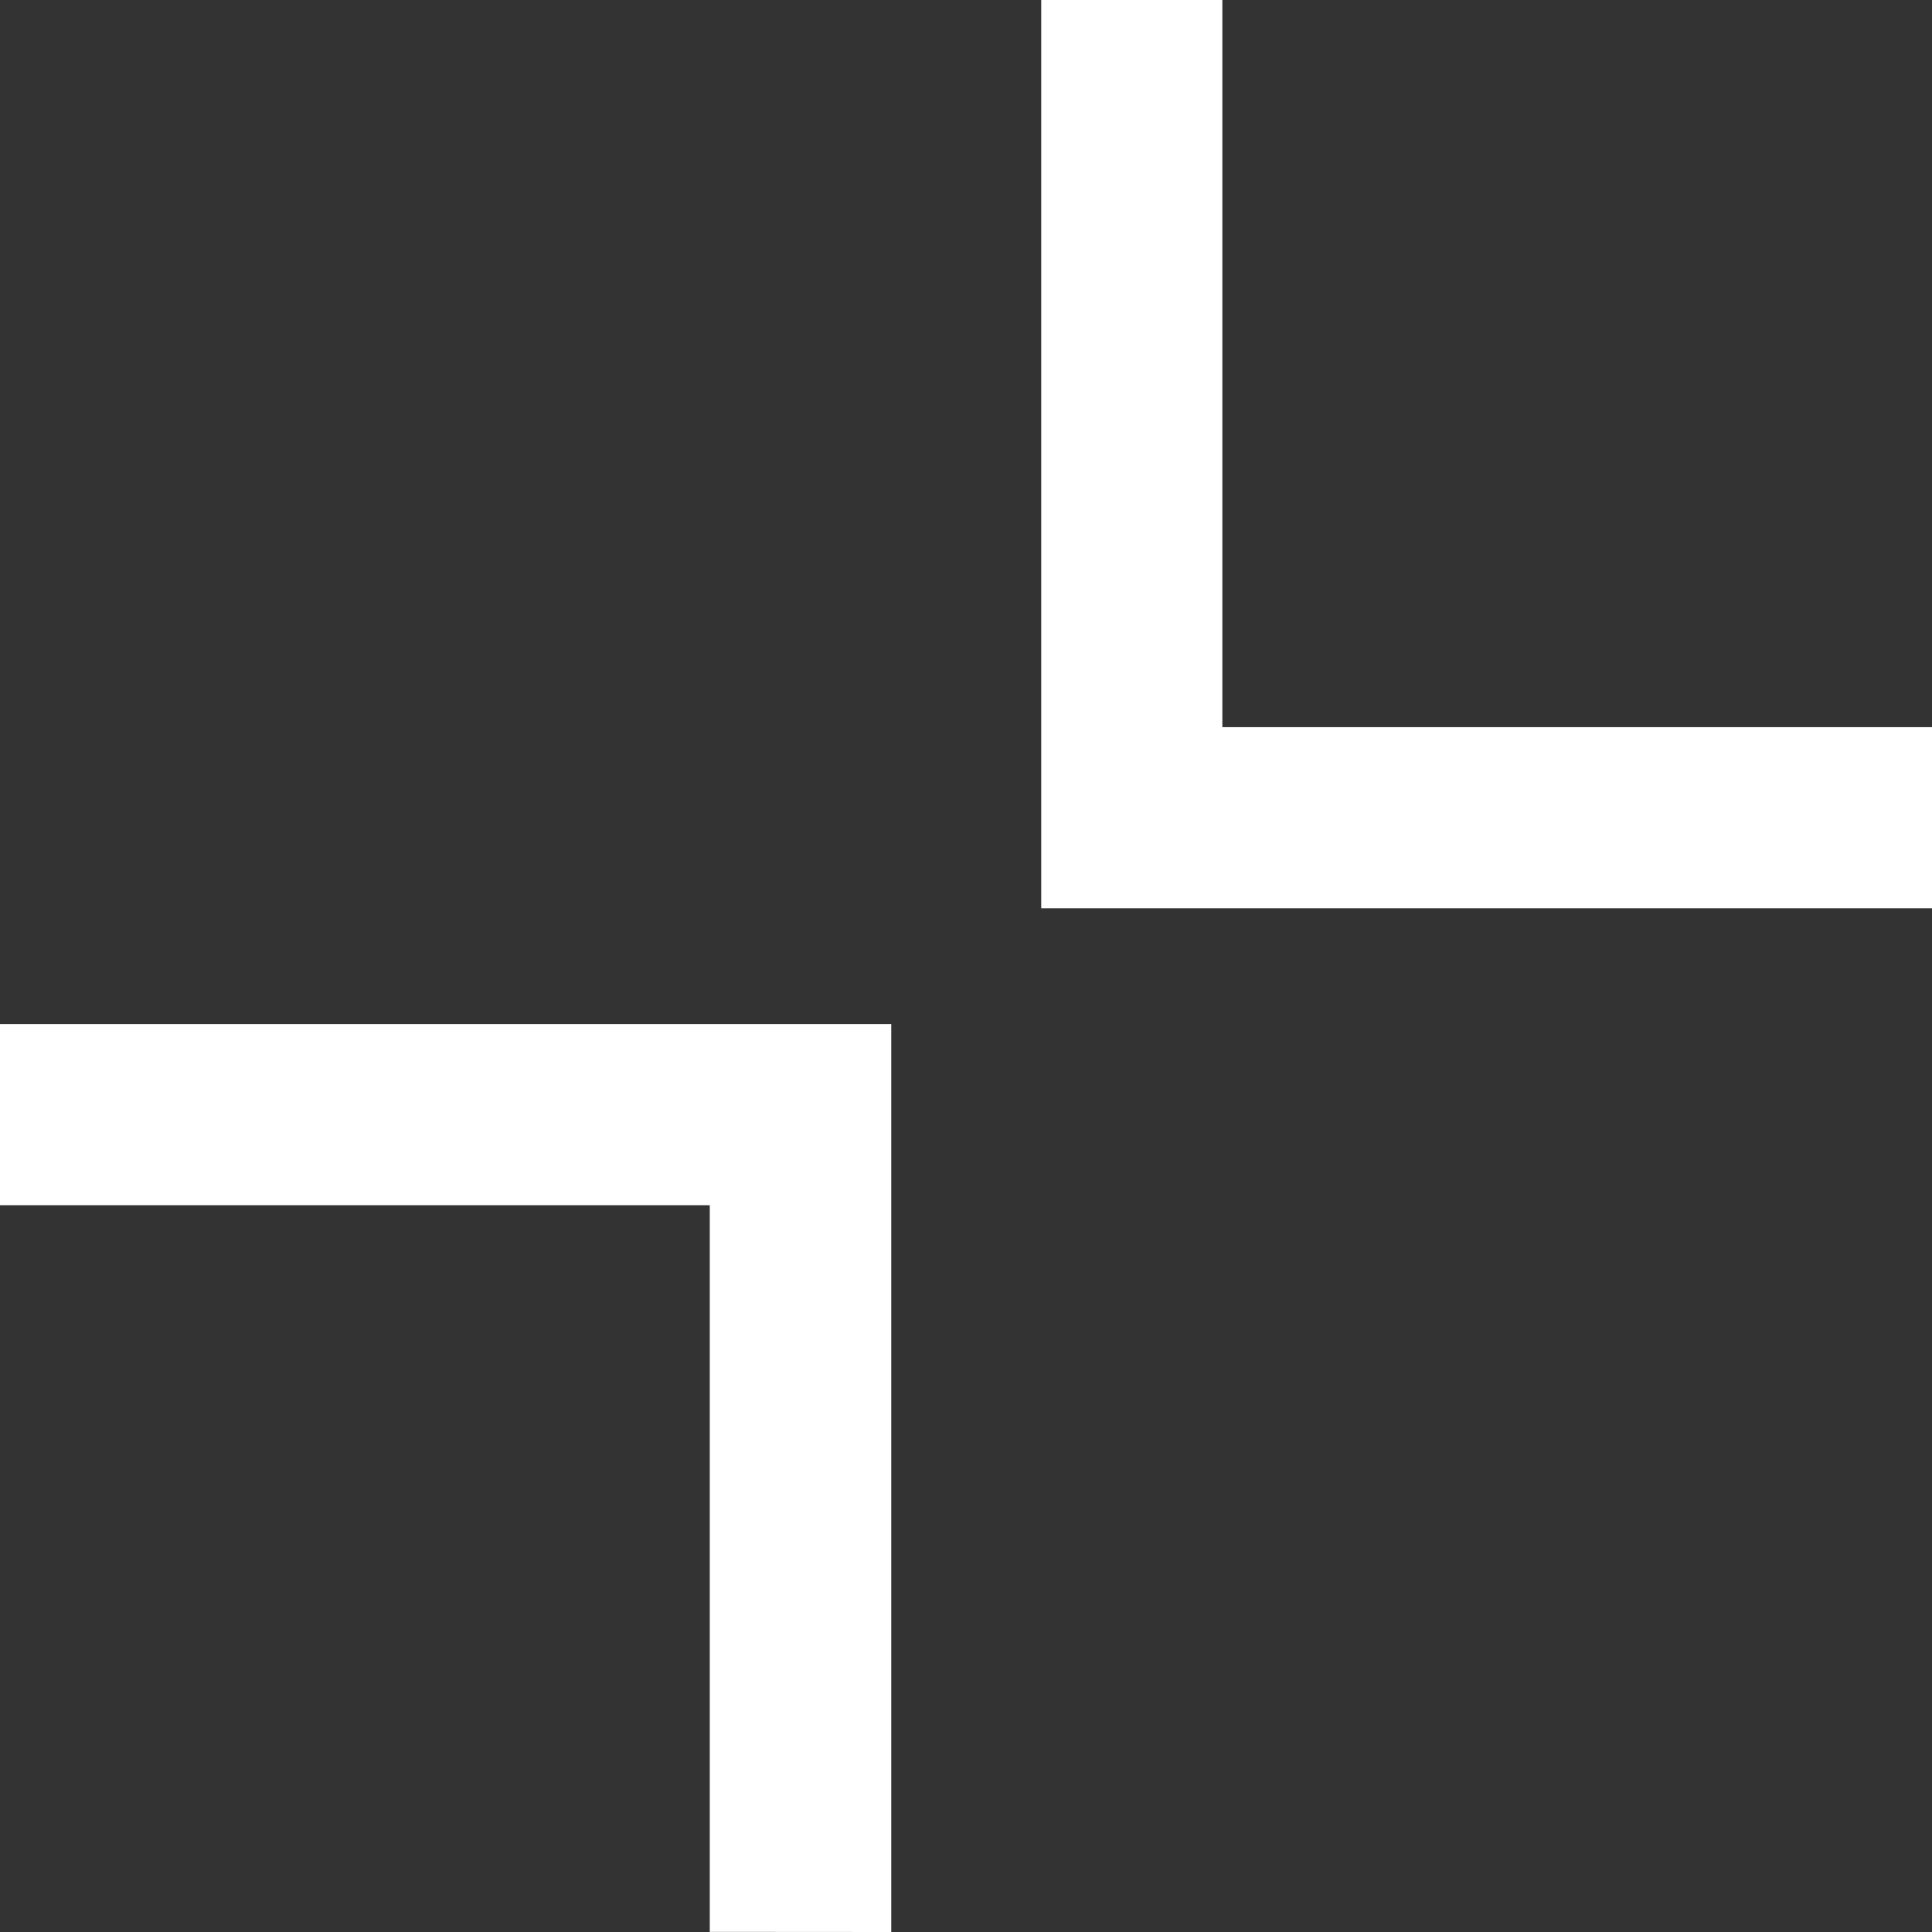
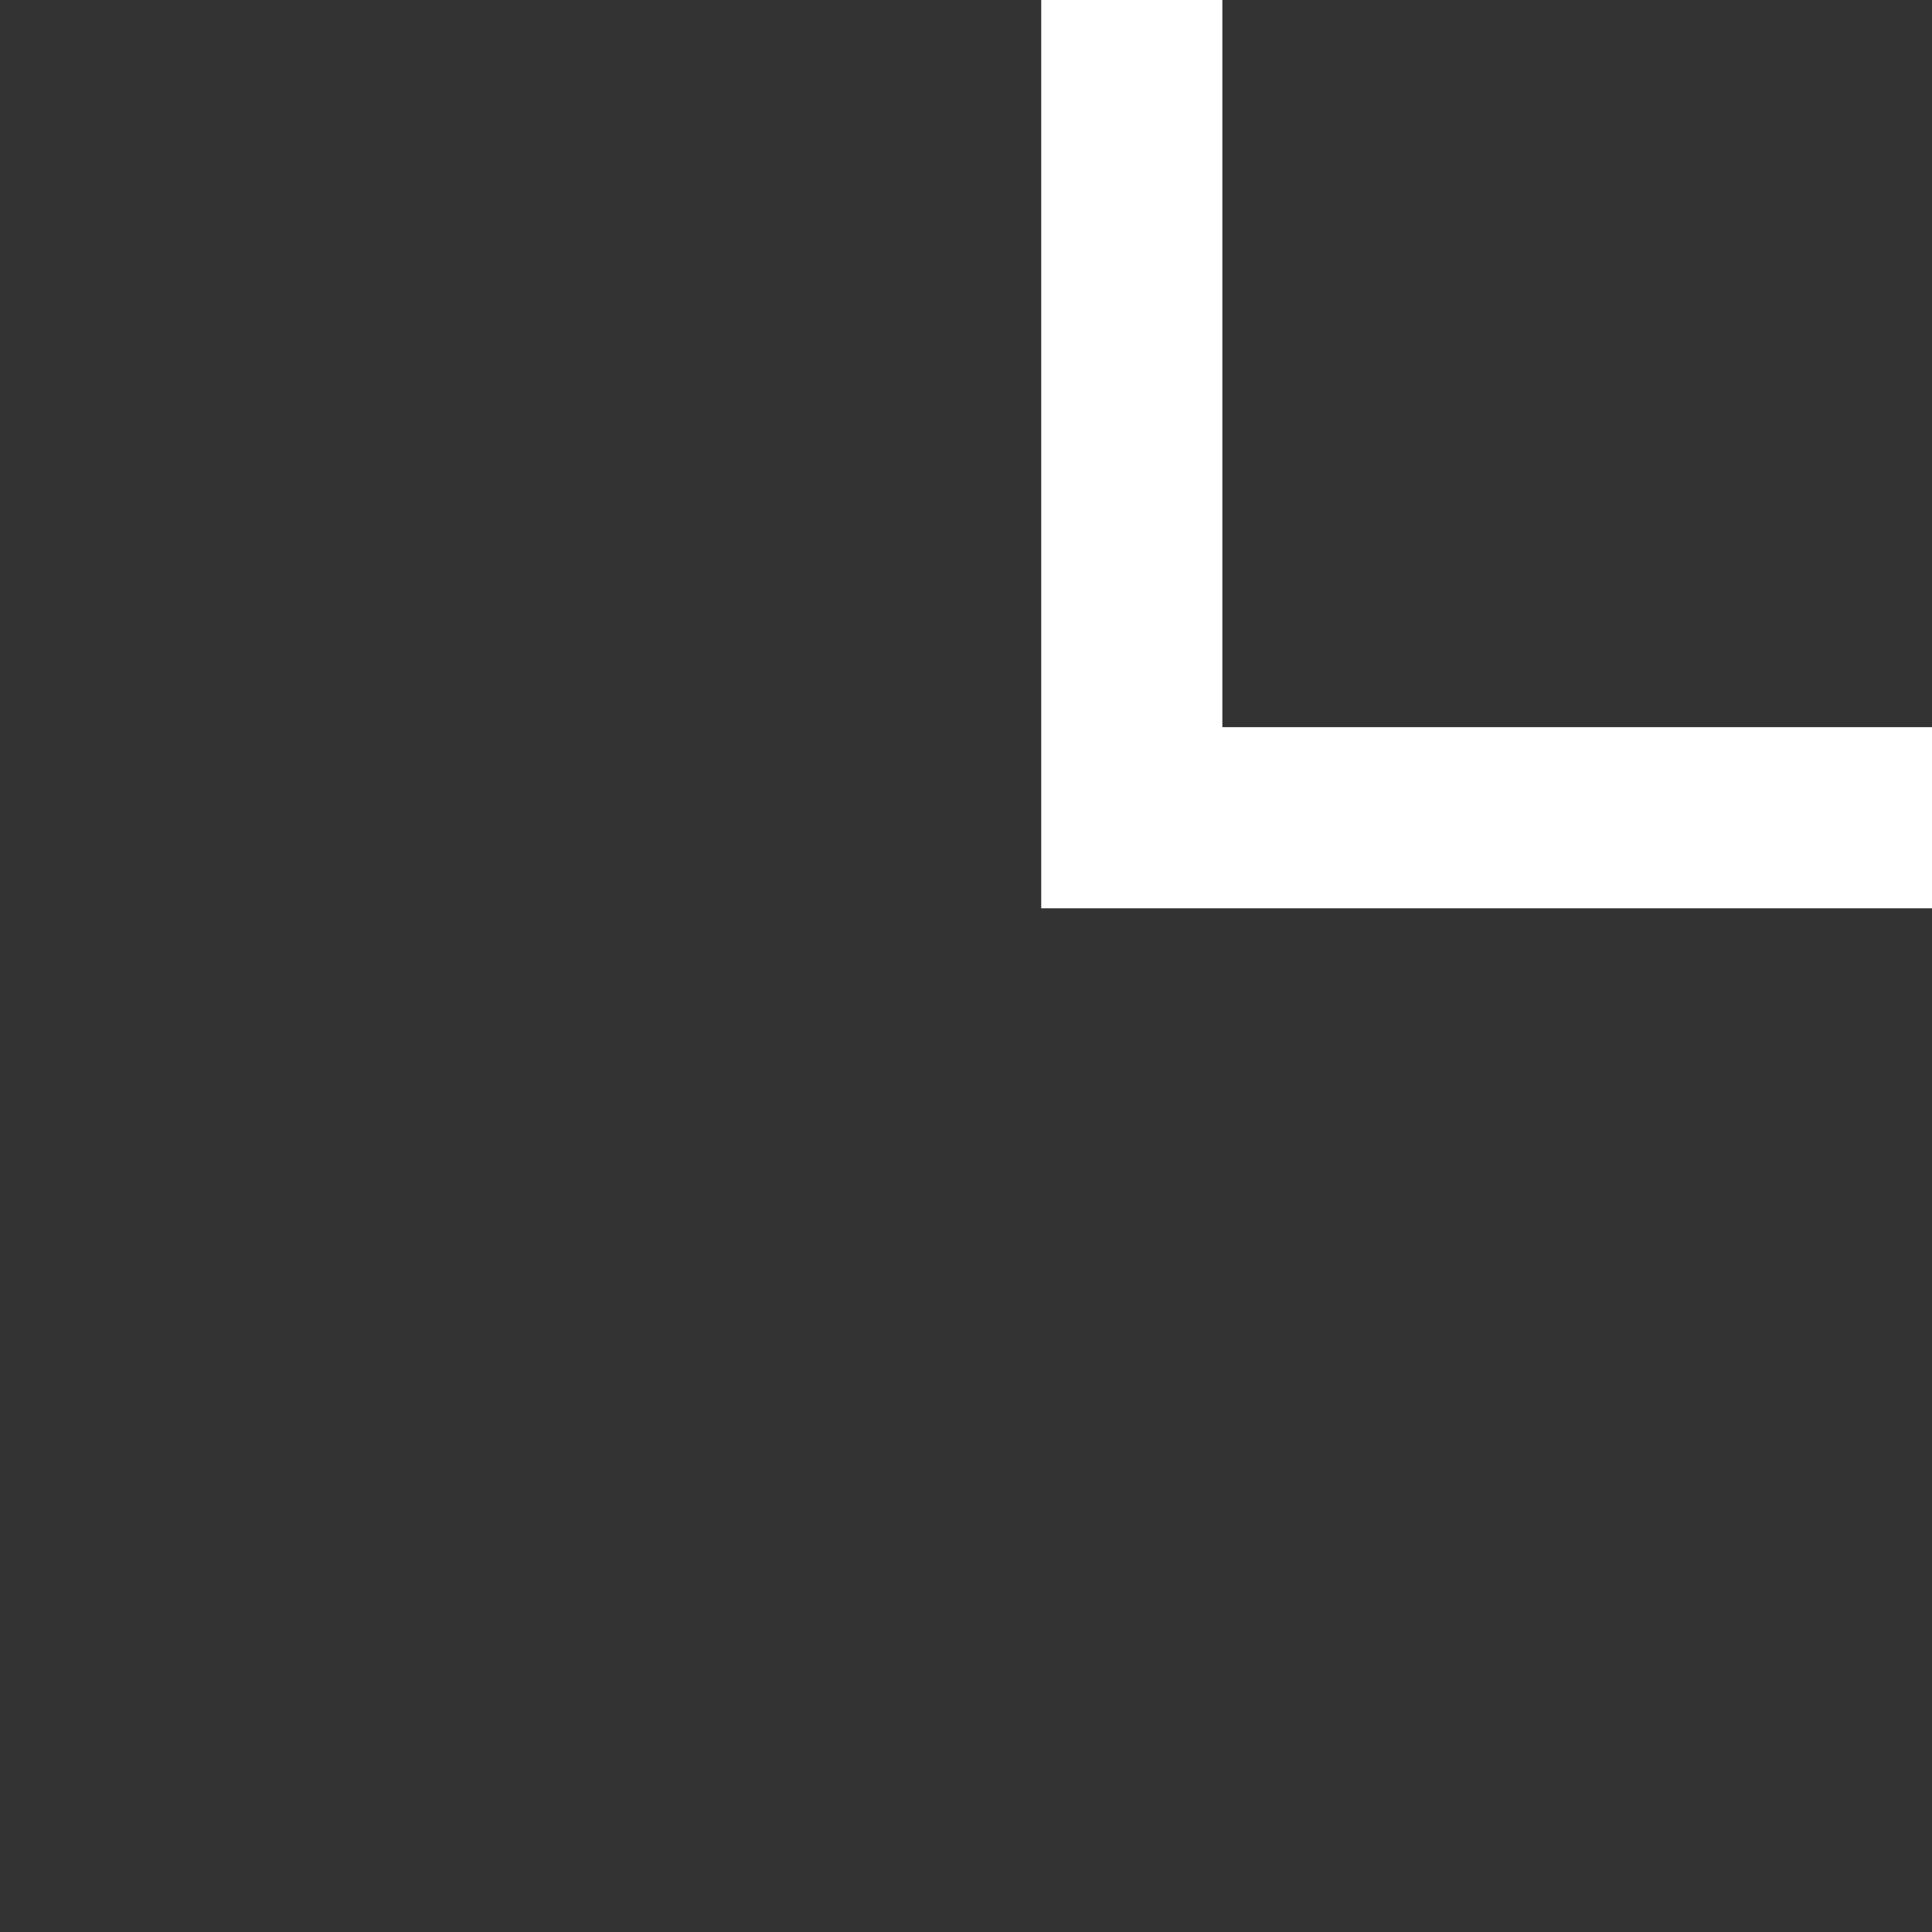
<svg xmlns="http://www.w3.org/2000/svg" width="16" height="16" viewBox="0 0 16 16">
  <rect x="0" y="0" width="16" height="16" fill="#333333" stroke="none" />
  <g transform="translate(-33 -1)">
    <path d="M43.09,7.522v-1.5H37.213V0h-1.5V7.522Z" transform="translate(5.91 1)" fill="#fff" />
-     <path d="M7.381,41.819V34.3H0v1.5H5.878v6.018Z" transform="translate(33 -24.819)" fill="#fff" />
  </g>
</svg>